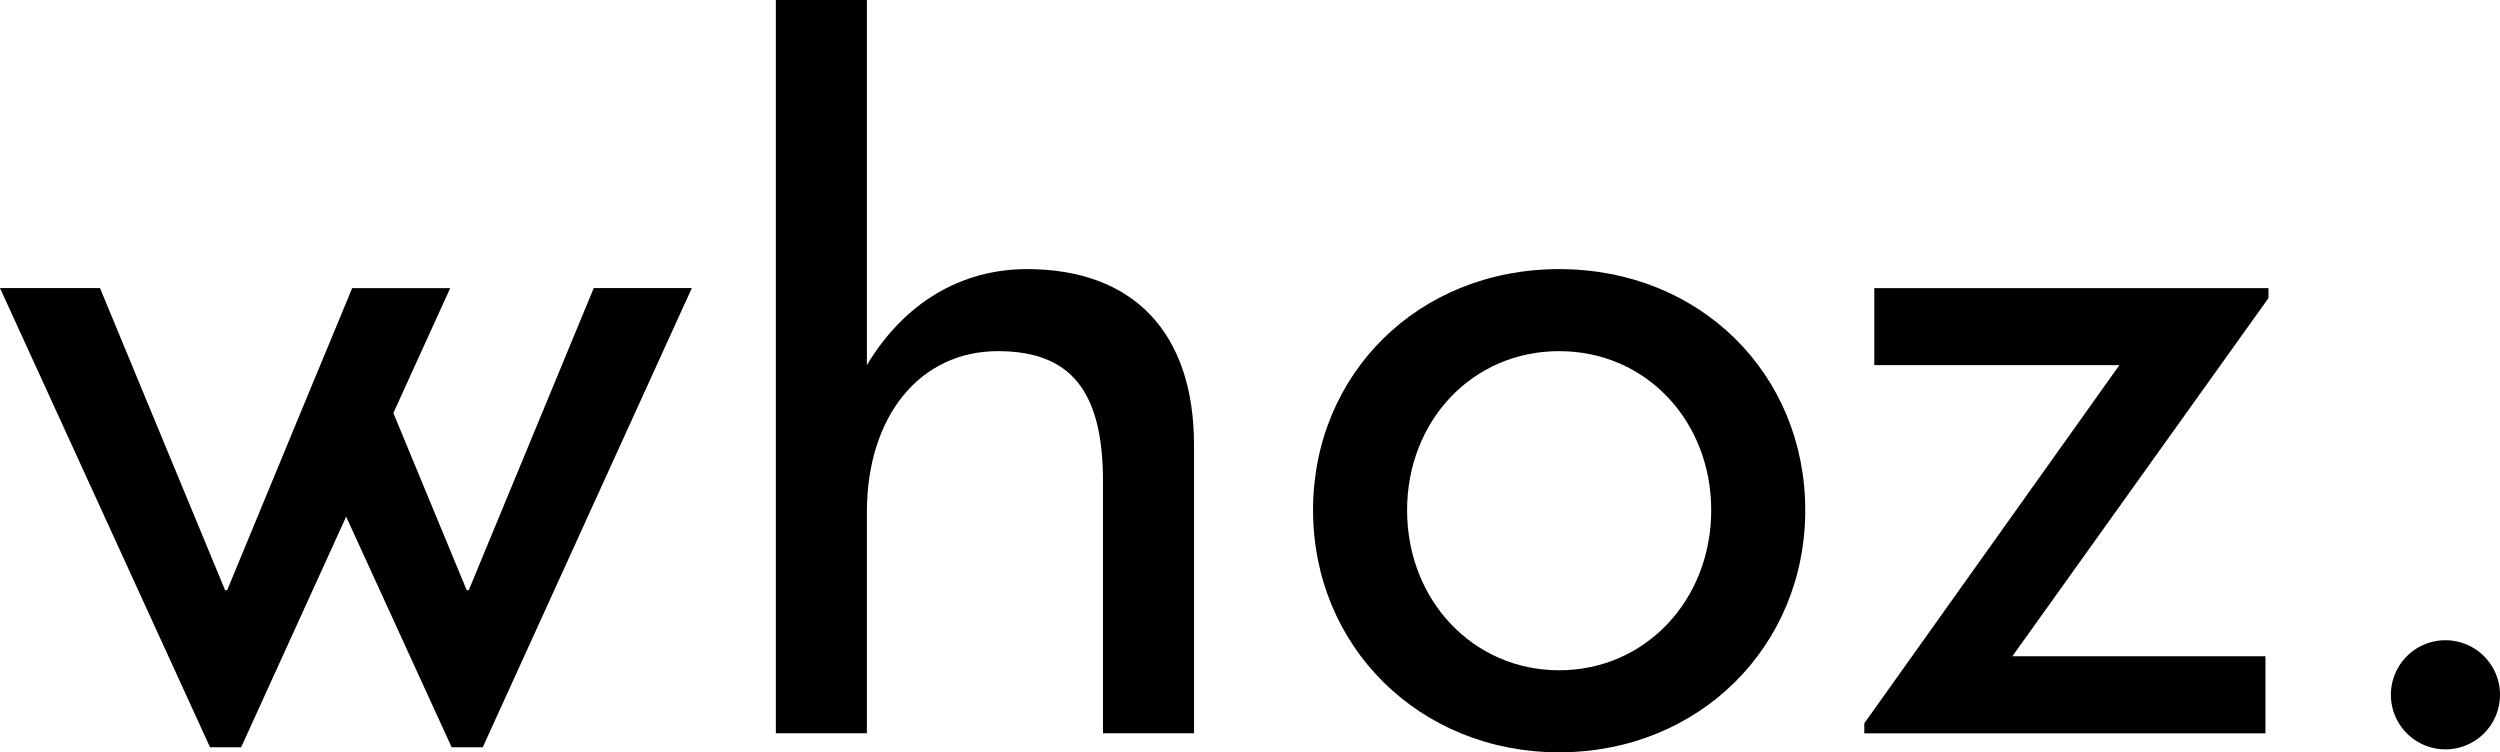
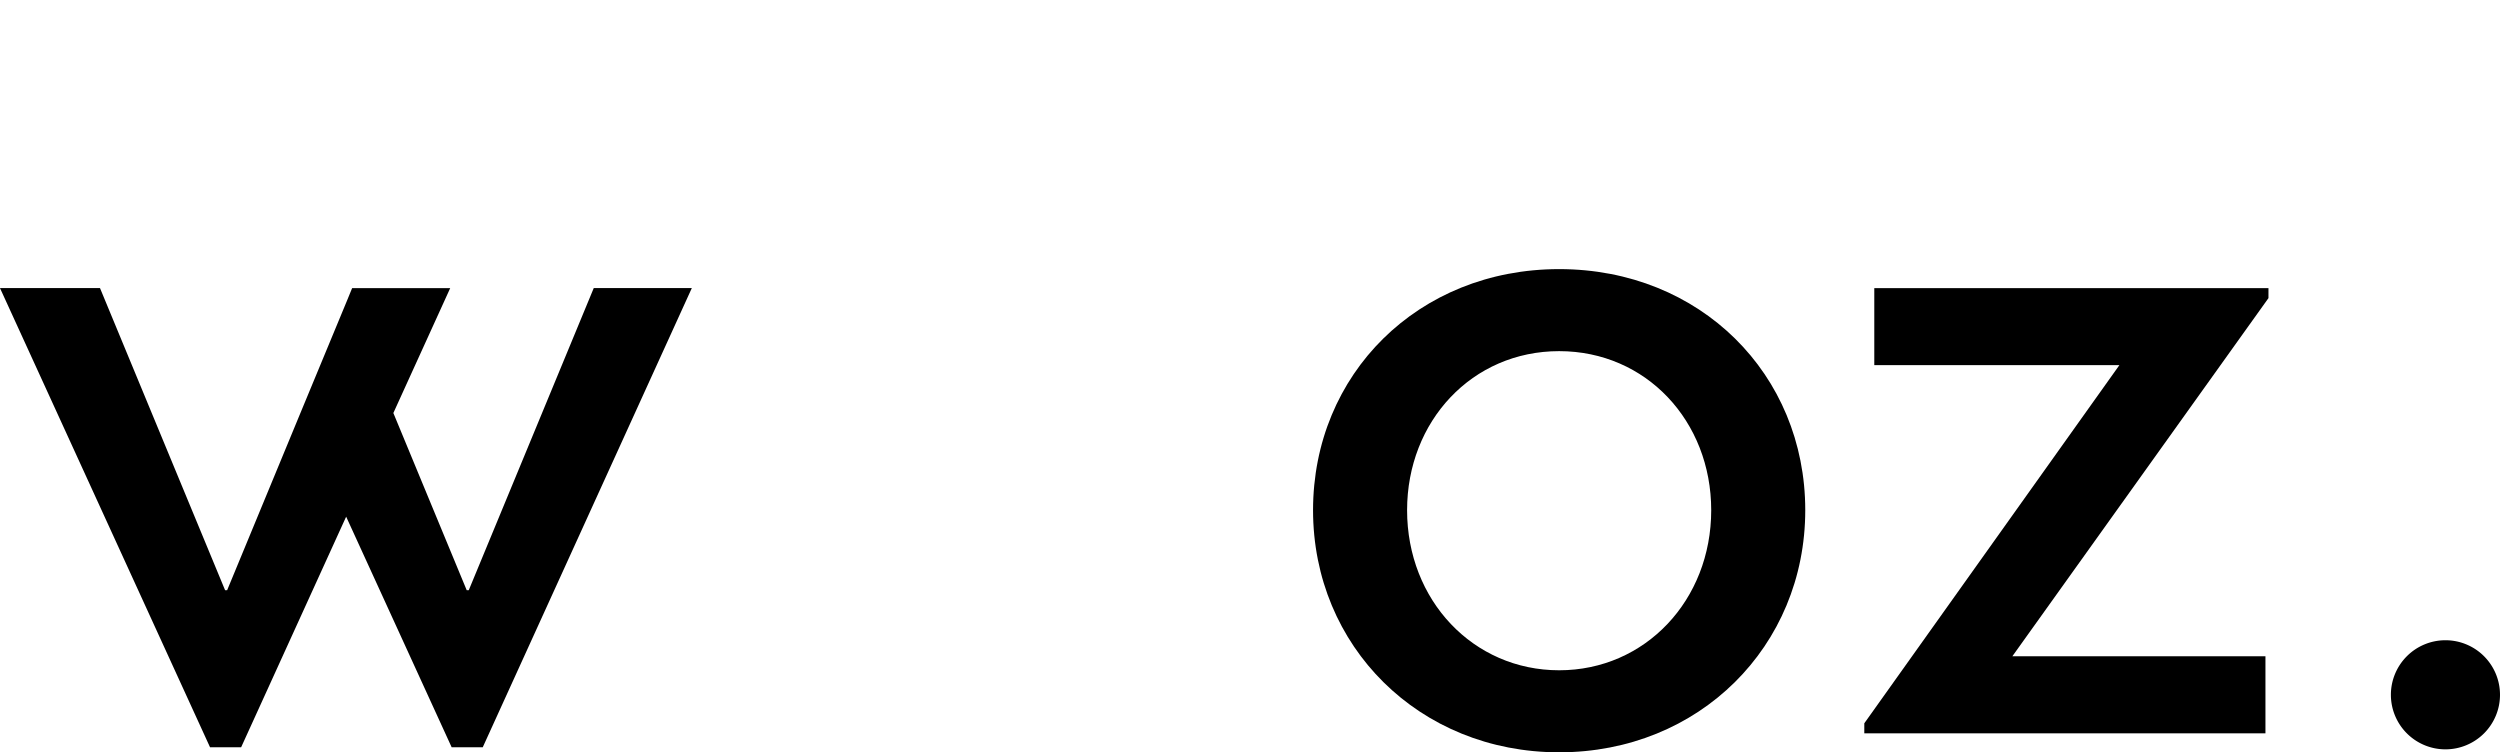
<svg xmlns="http://www.w3.org/2000/svg" class="header__animation" viewBox="0 0 628.23 189.05">
  <path id="logo-w" d="M117.792 148.32h-.51l-18.434-44.533 14.287-31.389H88.49l-1.31 3.2-11.886 28.672-18.217 44.051h-.51L25.13 72.396H0l52.783 115.391h7.811l26.392-57.95 26.513 57.95h7.811l52.54-115.391h-24.645Z" />
-   <path id="logo-h" d="M258.062 67.625c-16.591 0-30.92 8.548-40.223 24.134V0h-22.876v184.272h22.876v-55.558c0-24.134 13.325-40.474 32.932-40.474 18.1 0 26.4 9.8 26.4 32.68v63.352h22.879v-72.4c-.004-28.409-15.34-44.247-41.988-44.247Z" />
  <path id="logo-o" d="M391.803 67.625c-35.447 0-61.844 26.4-61.844 60.585s26.65 60.84 61.844 60.84 61.844-26.65 61.844-60.84-26.396-60.585-61.844-60.585Zm0 100.809c-21.62 0-38.212-17.6-38.212-40.224 0-22.373 16.34-39.97 38.212-39.97s38.212 17.6 38.212 39.97c0 22.627-16.591 40.224-38.212 40.224Z" />
  <path id="logo-z" d="M470.994 91.759h61.59l-64.1 90v2.515h100.805v-19.359h-63.6l64.357-90v-2.513h-99.052Z" />
  <path id="logo-point" d="M614.52 160.887a13.709 13.709 0 1 0 13.71 13.709 13.709 13.709 0 0 0-13.71-13.709Z" />
</svg>